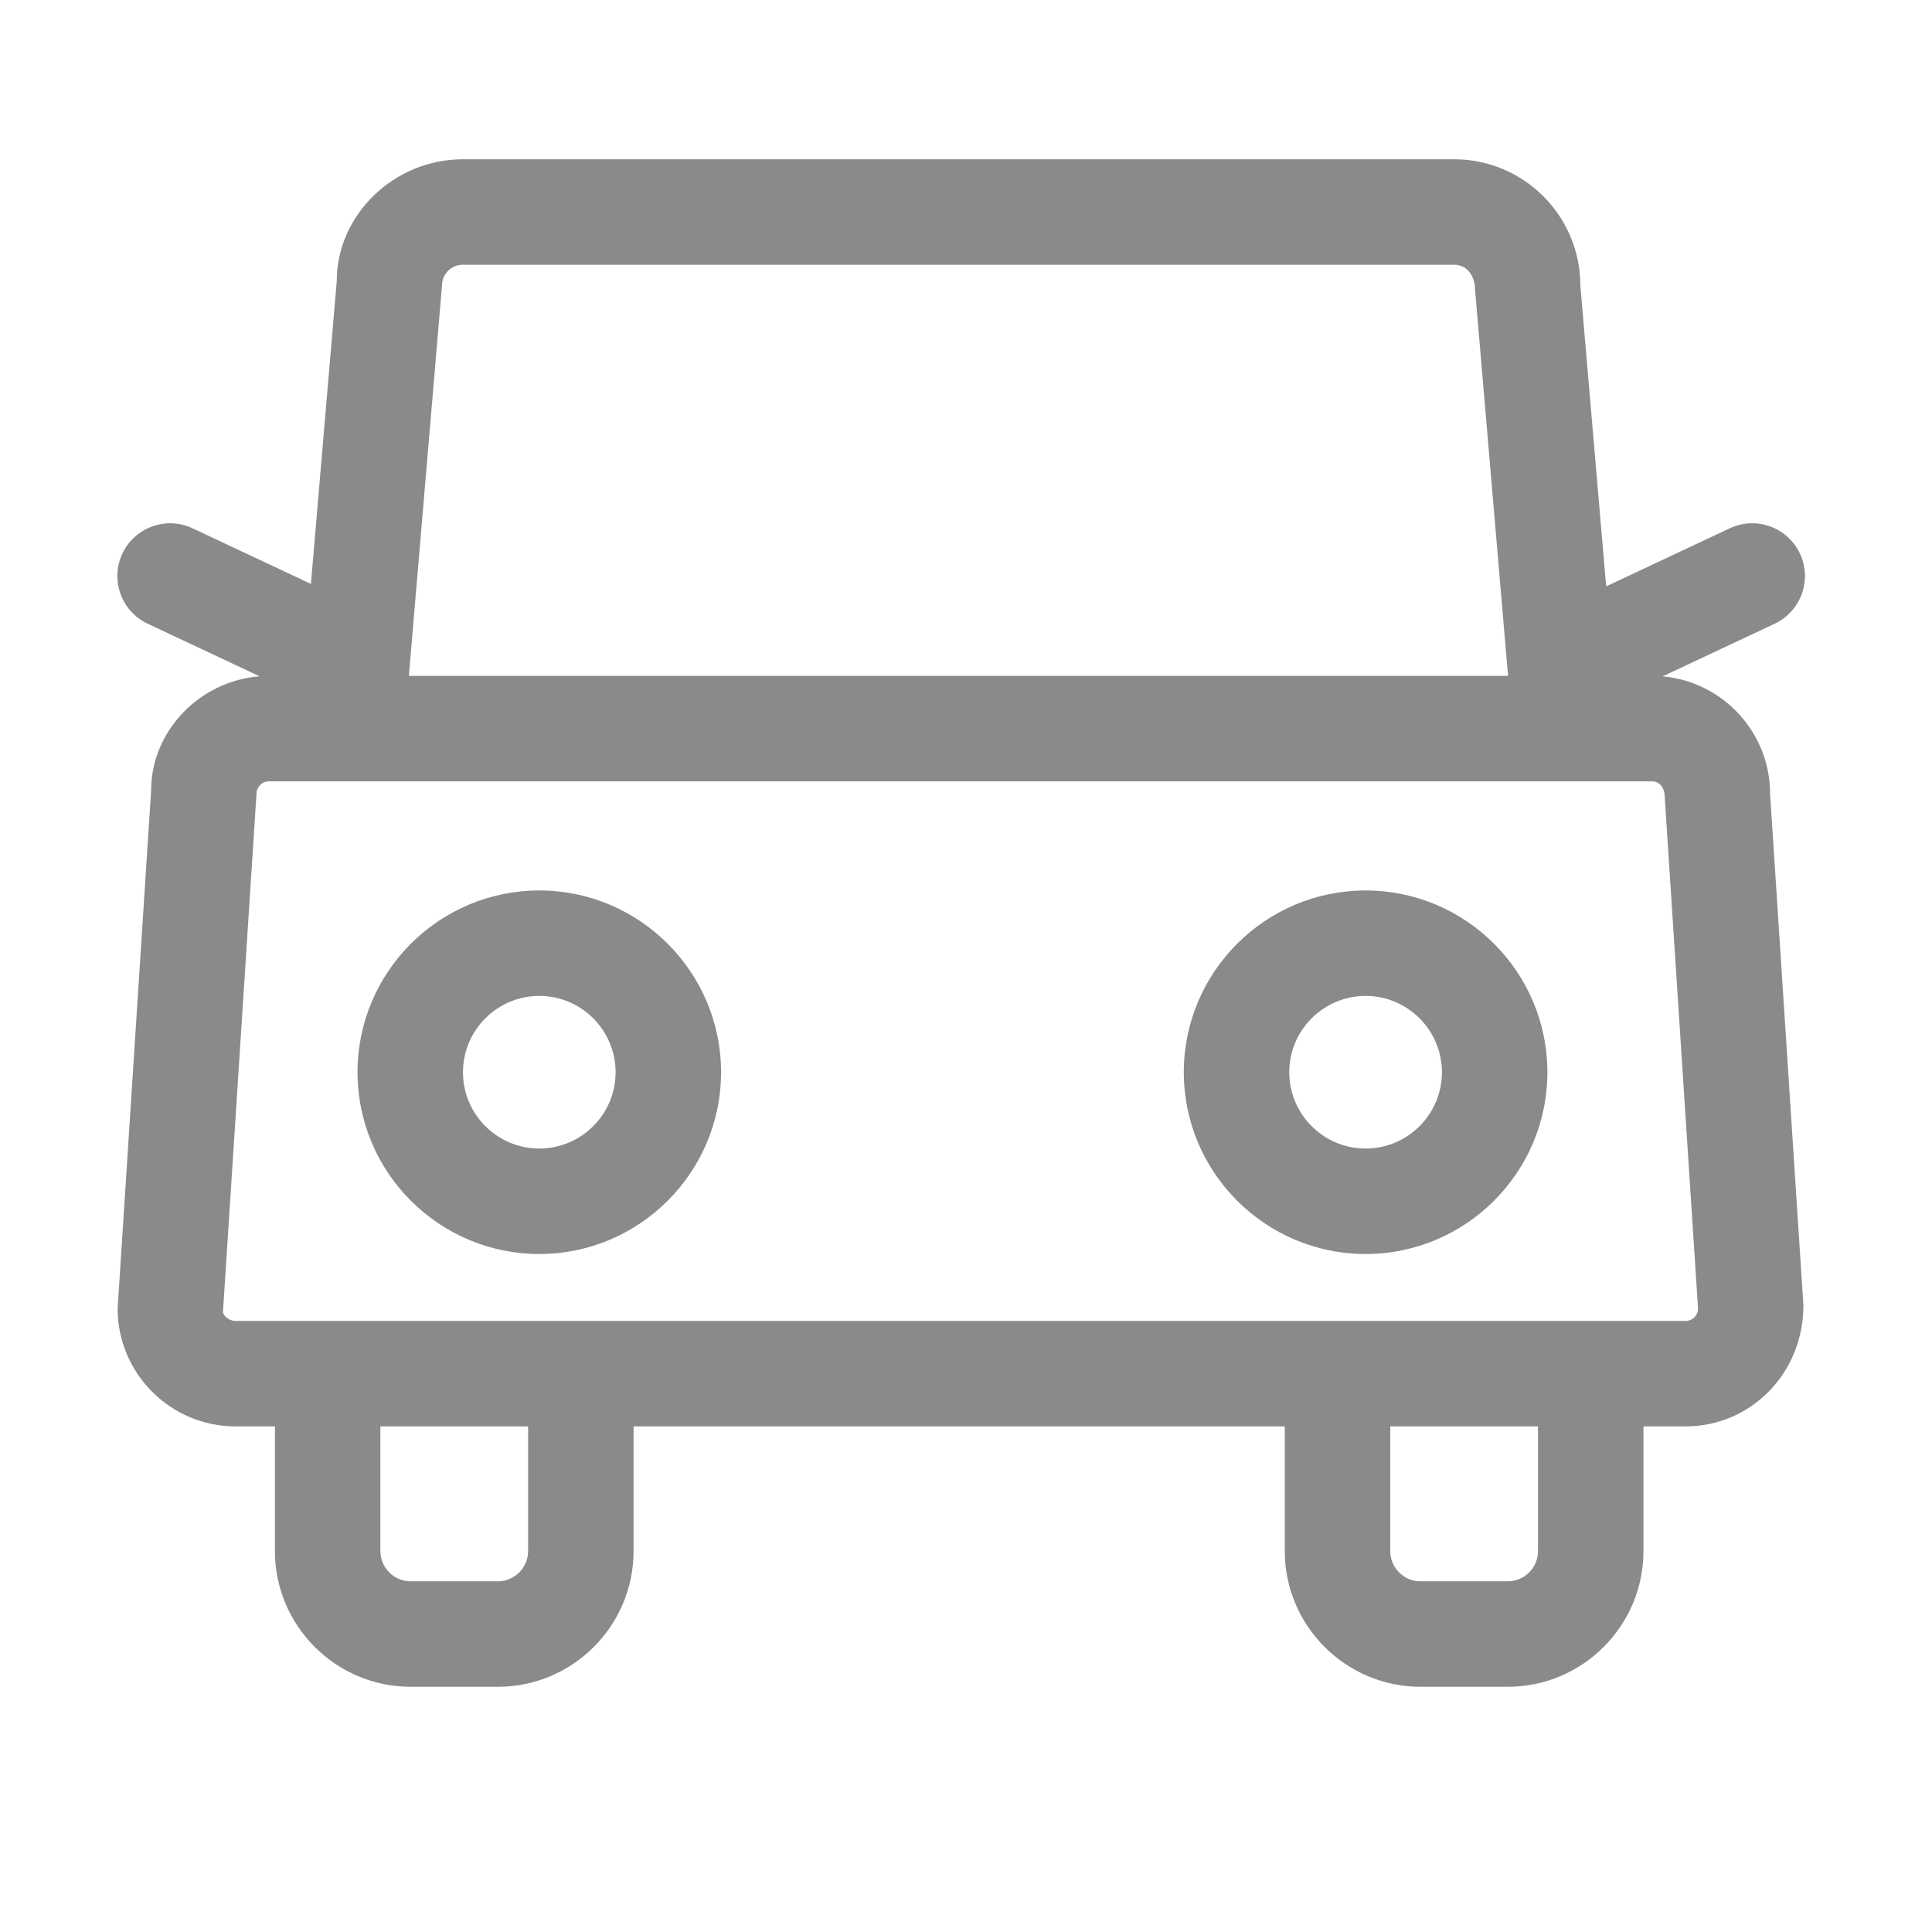
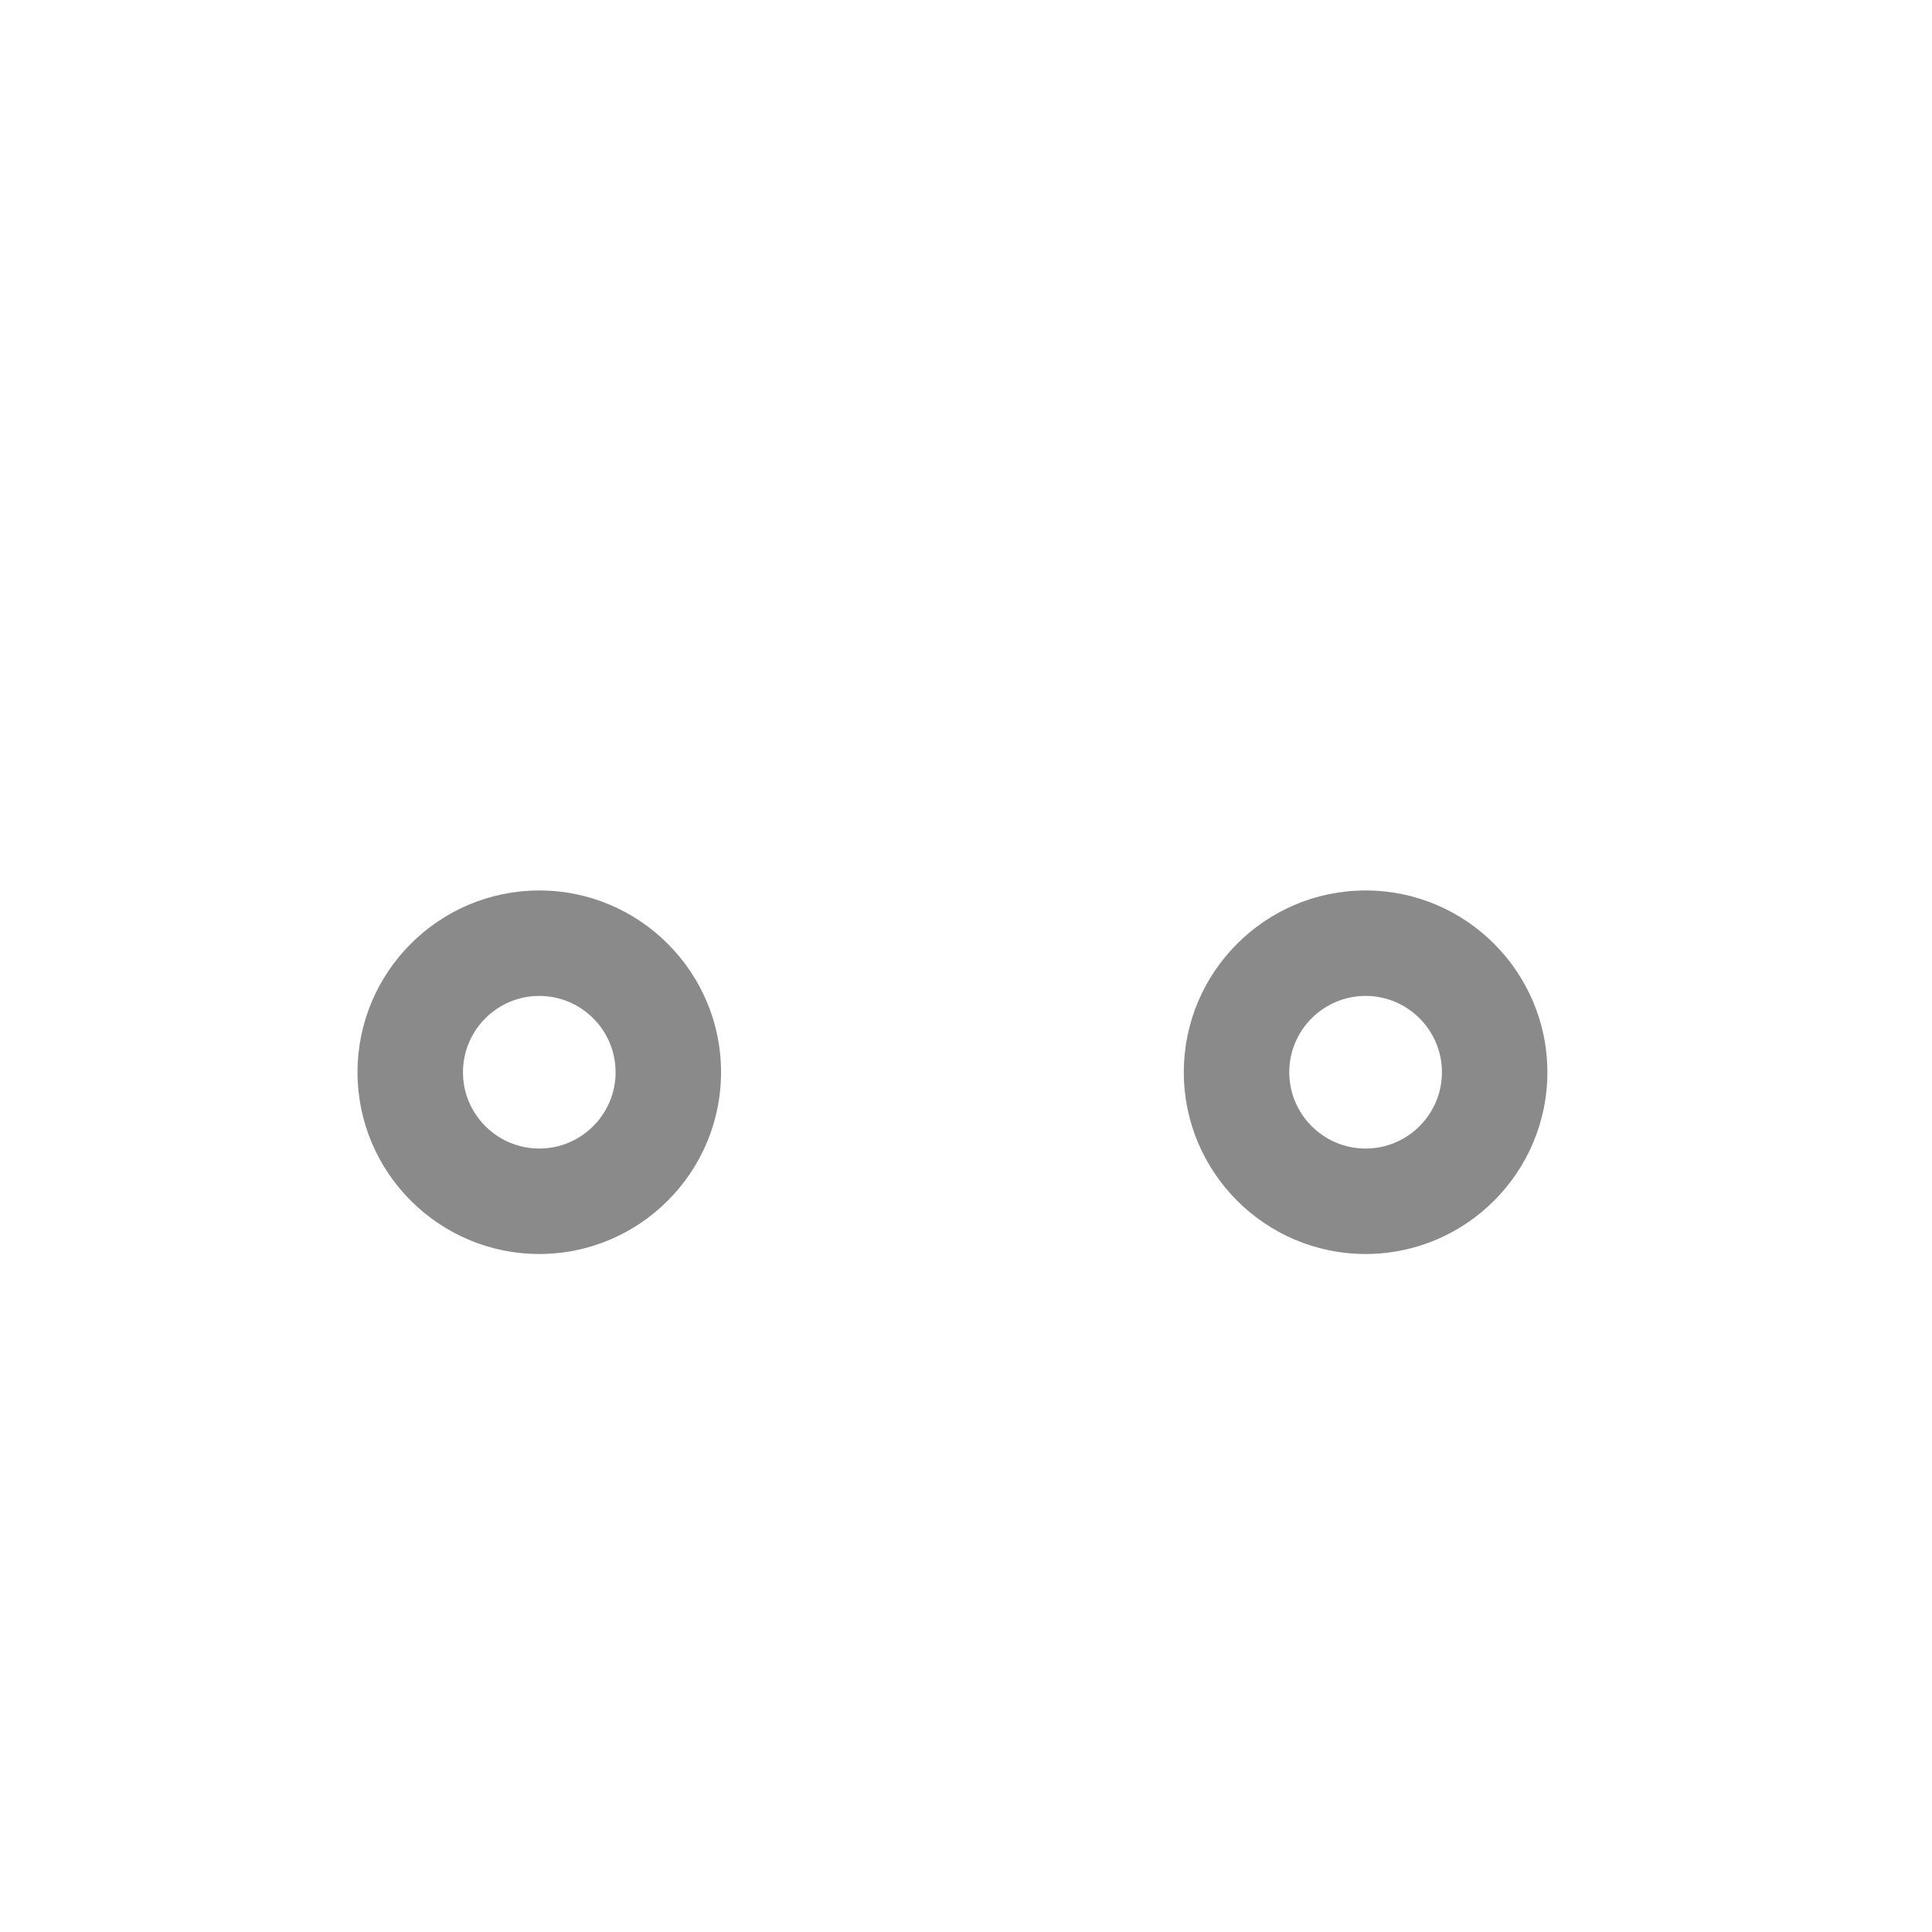
<svg xmlns="http://www.w3.org/2000/svg" t="1624008402093" class="icon" viewBox="0 0 1024 1024" version="1.1" p-id="13563" width="80" height="80">
  <defs>
    <style type="text/css" />
  </defs>
-   <path d="M881.191 358.498l59.391-27.903c13.973-6.577 19.977-23.225 13.427-37.171-6.577-13.973-23.198-19.977-37.171-13.427l-65.534 30.788-13.693-159.496c0-36.871-29.994-66.864-66.864-66.864H245.277c-36.871 0-66.891 29.994-66.782 64.489l-13.7 160.572-62.771-29.491c-13.864-6.522-30.567-0.573-37.171 13.427-6.55 13.946-0.546 30.594 13.427 37.171l59.3 27.86c-32.138 2.528-57.524 29.395-57.472 60.483L62.342 693.517c0 34.469 28.029 62.498 62.47 62.498h20.906v66.046c0 39.682 32.286 71.968 71.968 71.968h46.15c39.682 0 71.968-32.286 71.968-71.968v-66.046H680.958v66.046c0 39.682 32.286 71.968 71.968 71.968h46.177c39.682 0 71.968-32.286 71.968-71.968v-66.046h22.325c34.469 0 62.498-28.029 62.443-64.299l-17.658-270.977c0-32.613-25.094-59.443-56.99-62.241z m-635.914-218.18h525.471c6.058 0 10.971 4.913 11.08 13.345l17.479 204.577h-582.601l17.573-206.952c-0.001-6.058 4.939-10.971 10.998-10.971z m34.633 681.742c0 8.87-7.205 16.075-16.075 16.075h-46.15c-8.87 0-16.075-7.205-16.075-16.075v-66.046h78.3v66.046z m535.269 0c0 8.87-7.205 16.075-16.075 16.075h-46.177c-8.87 0-16.075-7.205-16.075-16.075v-66.046h78.326v66.046z m78.217-121.939H124.813c-3.63 0-6.577-2.974-6.632-4.803l17.766-274.579c0-3.63 2.948-6.605 6.577-6.605h733.159c3.63 0 6.604 2.974 6.659 8.406l17.658 270.977c-0.001 3.63-2.976 6.604-6.606 6.604z" fill="#8a8a8a" p-id="13564" />
  <path d="M285.832 471.965c-53.109 0-96.339 43.229-96.339 96.339 0 53.109 43.229 96.339 96.339 96.339 53.109 0 96.339-43.229 96.339-96.339s-43.229-96.339-96.339-96.339z m0 136.785c-22.297 0-40.446-18.148-40.446-40.446s18.148-40.447 40.446-40.447 40.447 18.148 40.447 40.447c0 22.297-18.149 40.446-40.447 40.446zM723.806 471.965c-53.137 0-96.366 43.229-96.366 96.339 0 53.109 43.229 96.339 96.366 96.339 53.109 0 96.339-43.229 96.339-96.339s-43.23-96.339-96.339-96.339z m0 136.785c-22.325 0-40.473-18.148-40.473-40.446s18.148-40.447 40.473-40.447c22.297 0 40.447 18.148 40.447 40.447 0 22.297-18.149 40.446-40.447 40.446z" fill="#8a8a8a" p-id="13565" />
</svg>